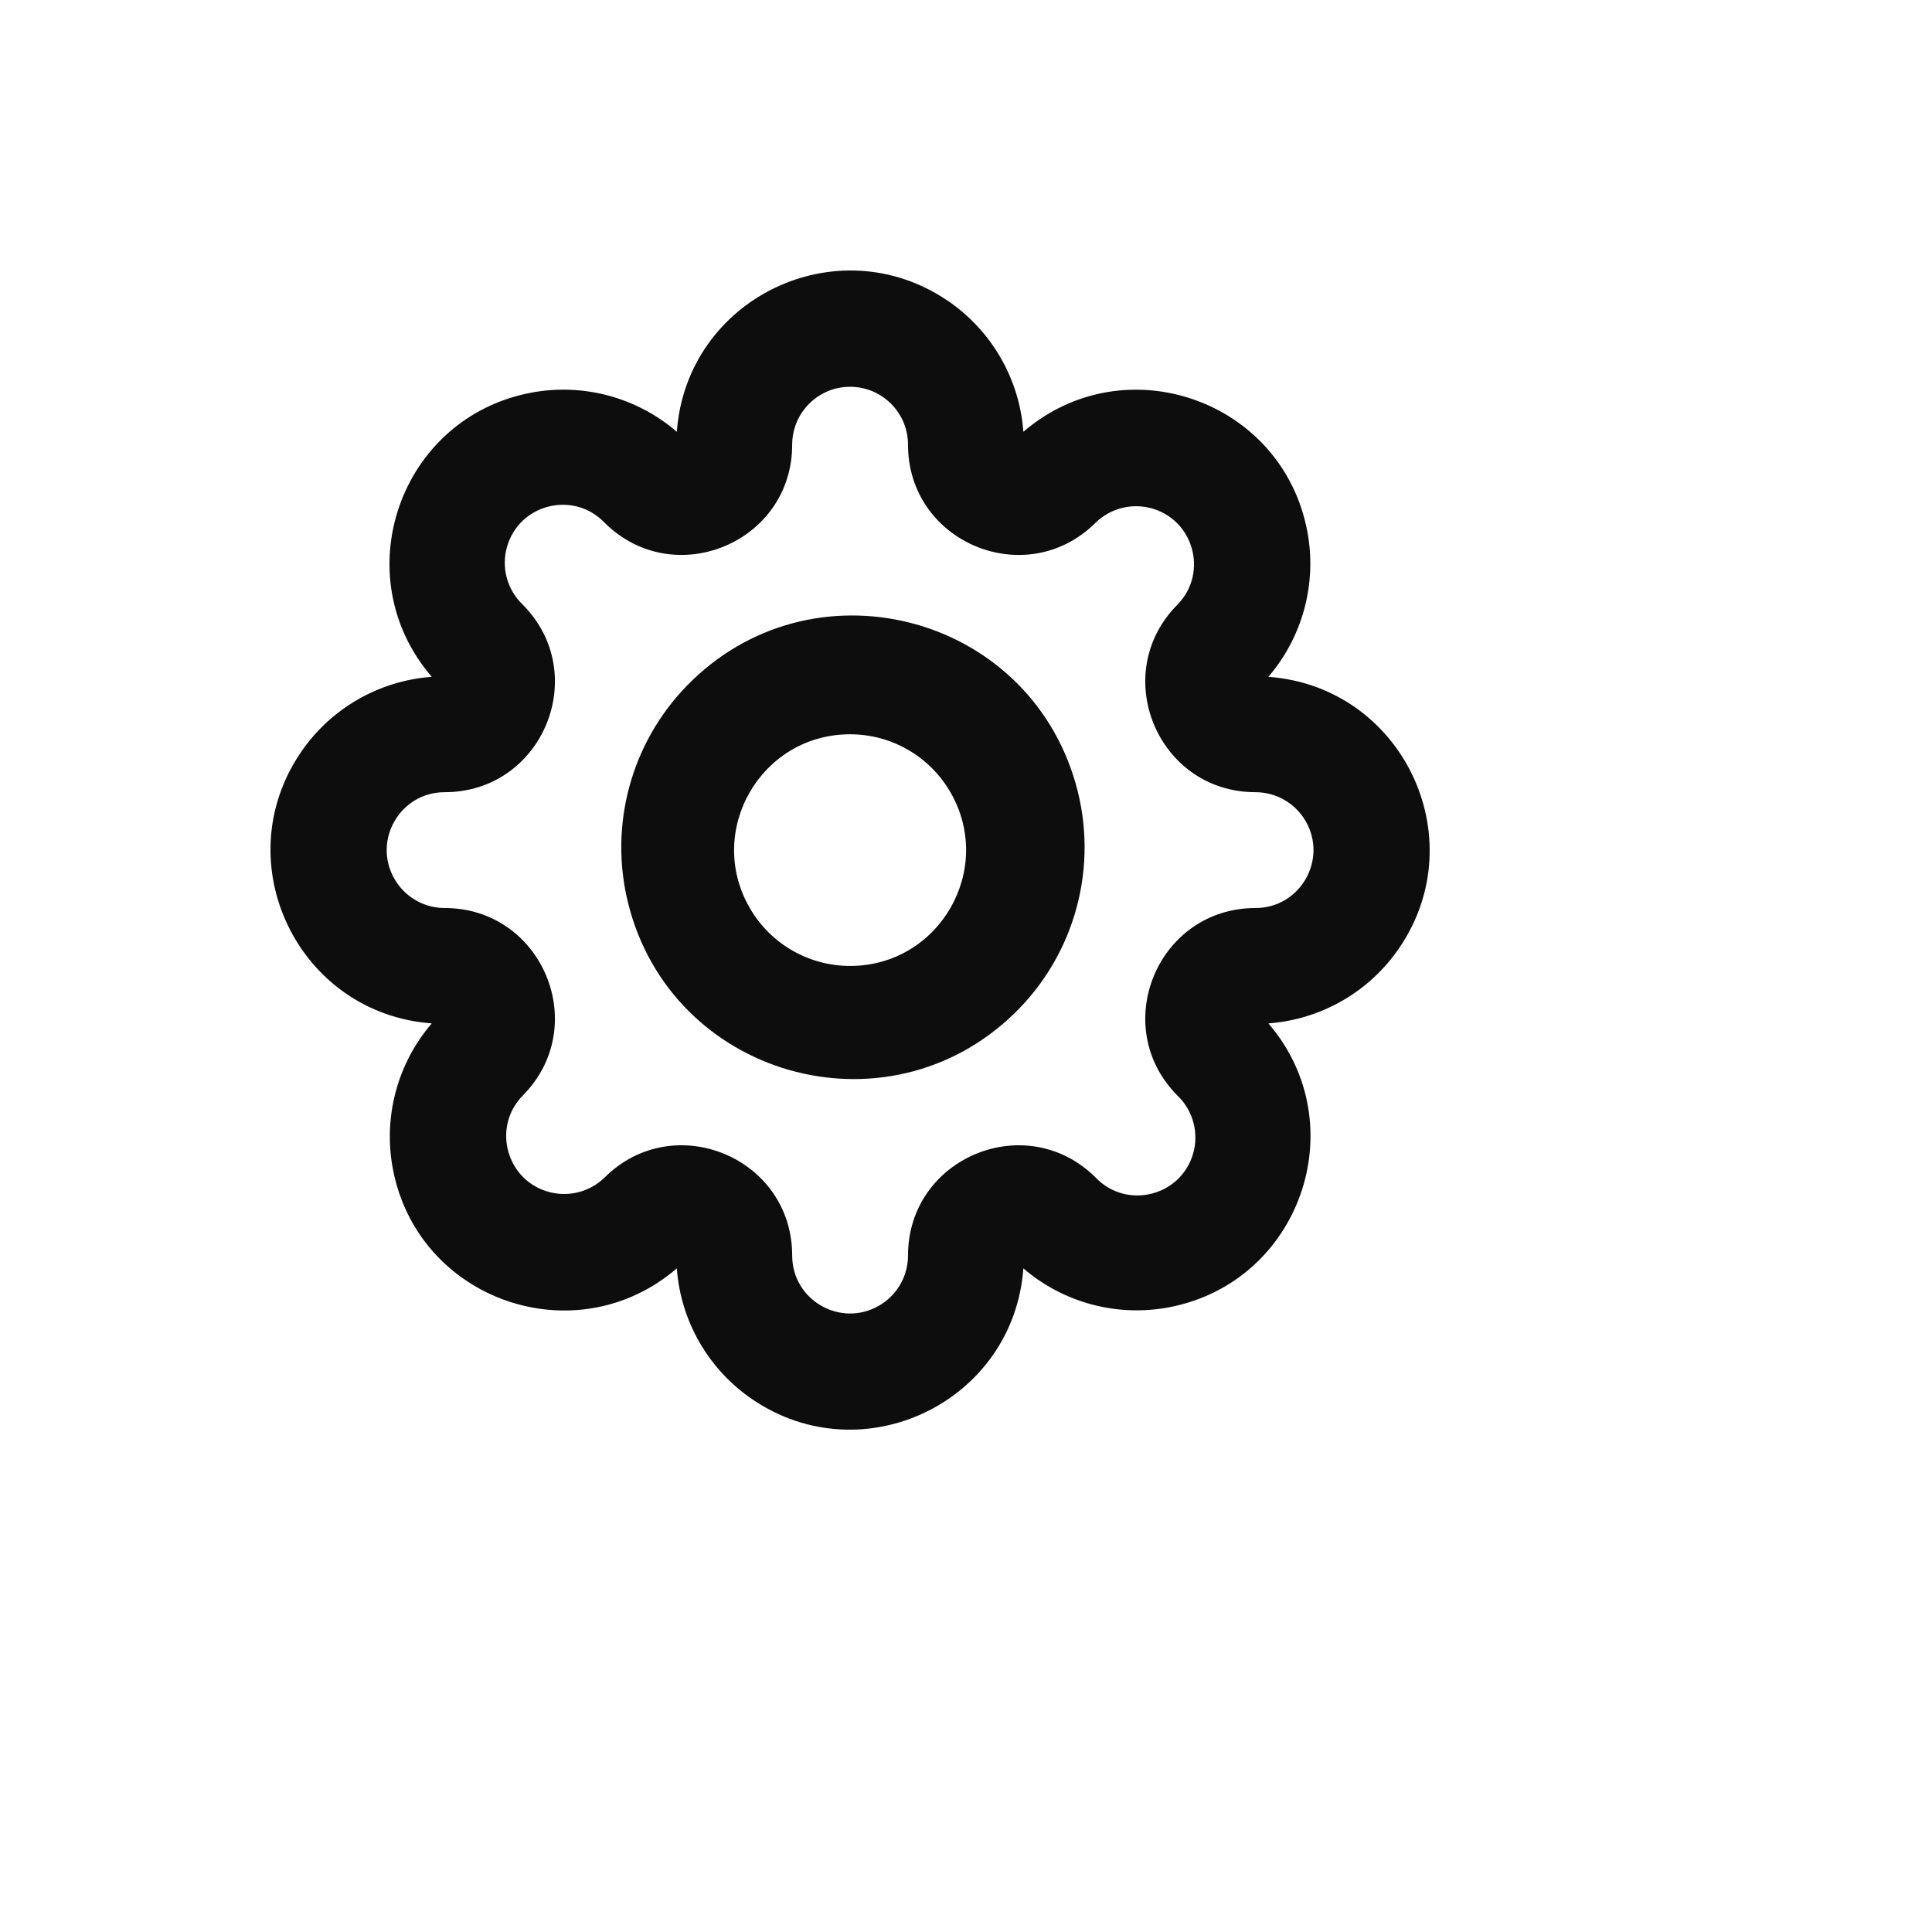
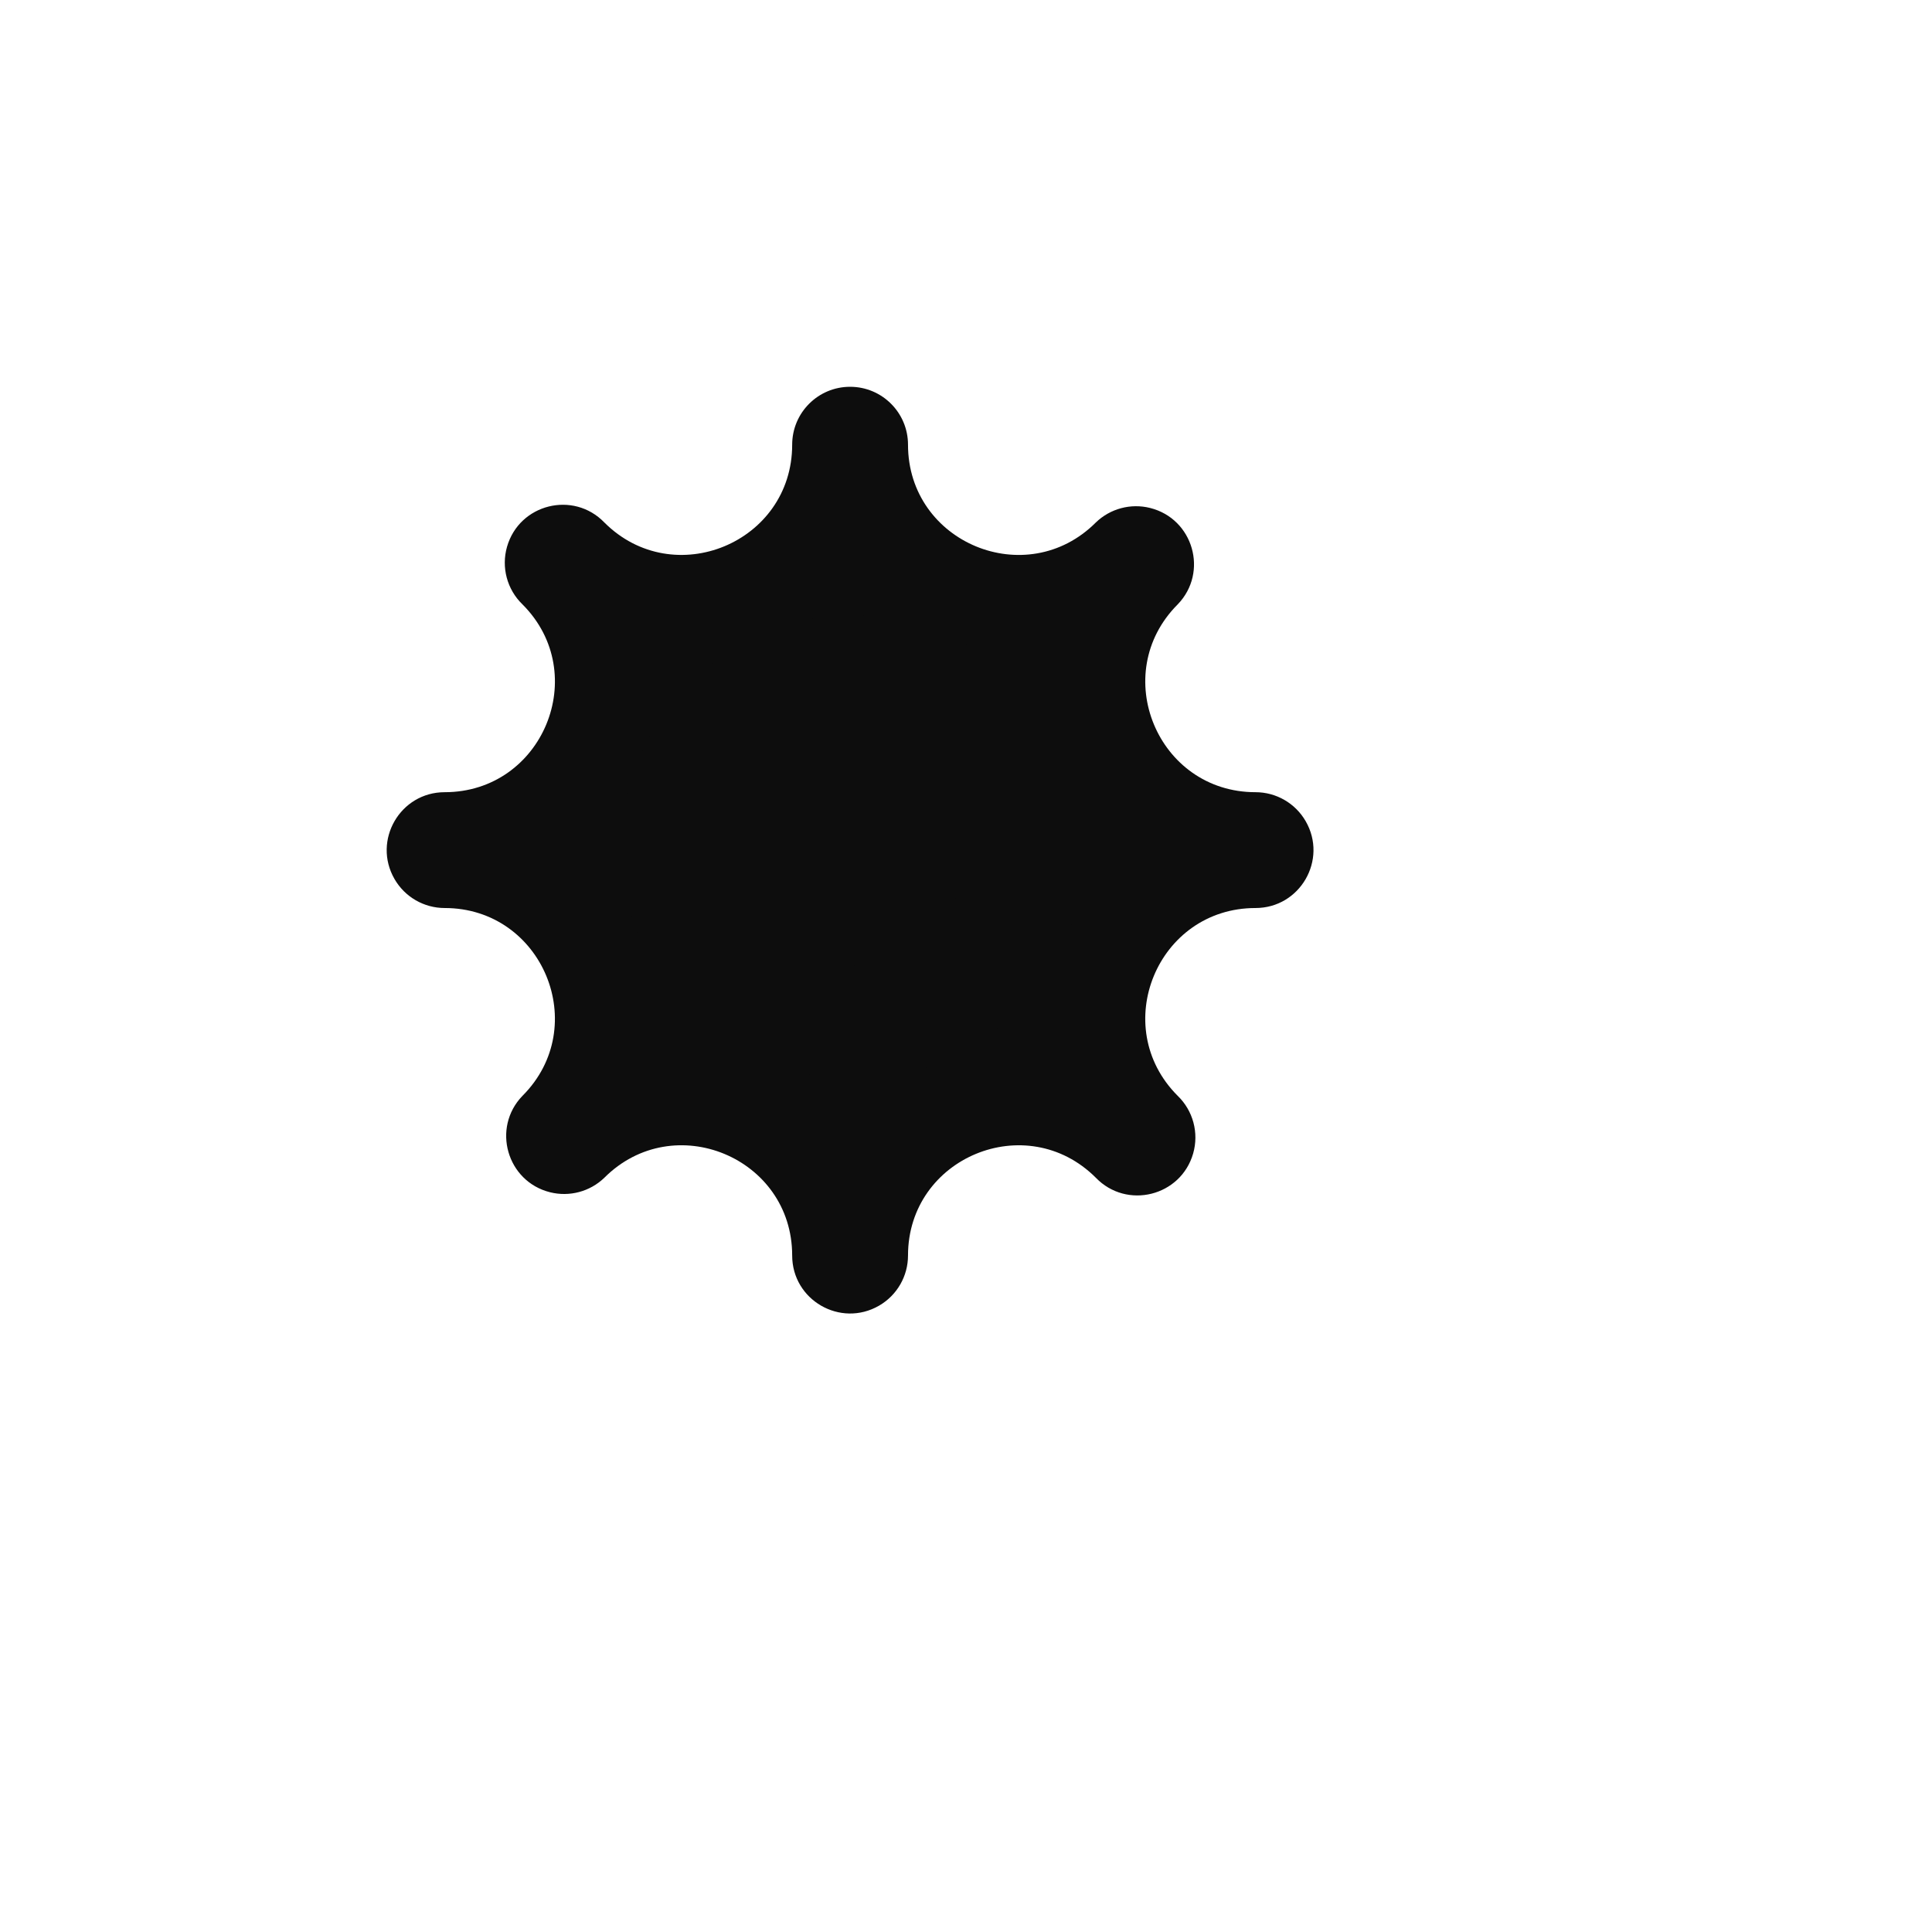
<svg xmlns="http://www.w3.org/2000/svg" version="1.1" width="100%" height="100%" id="svgWorkerArea" viewBox="-25 -25 625 625" style="background: white;">
  <defs id="defsdoc">
    <pattern id="patternBool" x="0" y="0" width="10" height="10" patternUnits="userSpaceOnUse" patternTransform="rotate(35)">
-       <circle cx="5" cy="5" r="4" style="stroke: none;fill: #ff000070;" />
-     </pattern>
+       </pattern>
  </defs>
  <g id="fileImp-994236976" class="cosito">
-     <path id="pathImp-209828793" fill="#0D0D0D" class="grouped" d="M250.004 100.126C239.657 100.126 231.269 108.514 231.269 118.861 231.269 150.562 192.936 166.449 170.51 144.023 160.49 133.649 142.999 138.013 139.023 151.876 137.114 158.534 139.036 165.704 144.018 170.515 166.444 192.941 150.575 231.274 118.856 231.274 104.434 231.274 95.42 246.886 102.631 259.377 105.978 265.174 112.162 268.745 118.856 268.745 150.557 268.745 166.444 307.078 144.018 329.504 133.998 339.878 138.967 357.208 152.96 360.698 159.229 362.261 165.862 360.485 170.51 355.996 192.936 333.57 231.269 349.438 231.269 381.158 231.269 395.58 246.881 404.594 259.372 397.383 265.169 394.036 268.74 387.852 268.74 381.158 268.74 349.457 307.072 333.57 329.499 355.996 339.518 366.37 357.01 362.006 360.985 348.143 362.893 341.485 360.972 334.315 355.99 329.504 333.564 307.078 349.433 268.745 381.152 268.745 395.575 268.745 404.588 253.133 397.377 240.642 394.031 234.845 387.846 231.274 381.152 231.274 349.452 231.274 333.564 192.941 355.99 170.515 366.01 160.141 361.042 142.811 347.048 139.321 340.779 137.758 334.147 139.534 329.499 144.023 307.072 166.449 268.74 150.58 268.74 118.861 268.74 108.514 260.352 100.126 250.004 100.126 250.004 100.126 250.004 100.126 250.004 100.126M193.948 114.683C197.105 71.532 245.792 47.98 281.585 72.29 295.792 81.939 304.807 97.555 306.061 114.683 338.883 86.492 389.917 104.407 397.918 146.927 401.075 163.705 396.437 181.005 385.312 193.953 428.465 197.104 452.025 245.786 427.719 281.583 418.072 295.791 402.458 304.809 385.33 306.066 413.521 338.889 395.607 389.922 353.087 397.923 336.309 401.081 319.009 396.442 306.061 385.317 302.904 428.468 254.216 452.021 218.424 427.71 204.217 418.061 195.201 402.445 193.948 385.317 161.131 413.515 110.096 395.614 102.082 353.094 98.922 336.318 103.557 319.016 114.678 306.066 71.527 302.909 47.975 254.221 72.286 218.429 81.934 204.222 97.55 195.206 114.678 193.953 86.433 161.177 104.26 110.116 146.767 102.041 163.598 98.844 180.97 103.498 193.948 114.683 193.948 114.683 193.948 114.683 193.948 114.683" />
+     <path id="pathImp-209828793" fill="#0D0D0D" class="grouped" d="M250.004 100.126C239.657 100.126 231.269 108.514 231.269 118.861 231.269 150.562 192.936 166.449 170.51 144.023 160.49 133.649 142.999 138.013 139.023 151.876 137.114 158.534 139.036 165.704 144.018 170.515 166.444 192.941 150.575 231.274 118.856 231.274 104.434 231.274 95.42 246.886 102.631 259.377 105.978 265.174 112.162 268.745 118.856 268.745 150.557 268.745 166.444 307.078 144.018 329.504 133.998 339.878 138.967 357.208 152.96 360.698 159.229 362.261 165.862 360.485 170.51 355.996 192.936 333.57 231.269 349.438 231.269 381.158 231.269 395.58 246.881 404.594 259.372 397.383 265.169 394.036 268.74 387.852 268.74 381.158 268.74 349.457 307.072 333.57 329.499 355.996 339.518 366.37 357.01 362.006 360.985 348.143 362.893 341.485 360.972 334.315 355.99 329.504 333.564 307.078 349.433 268.745 381.152 268.745 395.575 268.745 404.588 253.133 397.377 240.642 394.031 234.845 387.846 231.274 381.152 231.274 349.452 231.274 333.564 192.941 355.99 170.515 366.01 160.141 361.042 142.811 347.048 139.321 340.779 137.758 334.147 139.534 329.499 144.023 307.072 166.449 268.74 150.58 268.74 118.861 268.74 108.514 260.352 100.126 250.004 100.126 250.004 100.126 250.004 100.126 250.004 100.126M193.948 114.683" />
    <path id="pathImp-539314000" fill="#0D0D0D" class="grouped" d="M250.004 212.538C221.159 212.538 203.13 243.765 217.553 268.745 224.247 280.338 236.618 287.48 250.004 287.48 278.849 287.48 296.878 256.254 282.456 231.274 275.762 219.68 263.391 212.538 250.004 212.538 250.004 212.538 250.004 212.538 250.004 212.538M197.02 197.025C237.099 155.53 307.069 172.981 322.966 228.437 330.6 255.072 322.917 283.745 302.988 302.993 261.493 343.072 192.172 323.199 178.21 267.224 171.956 242.146 179.065 215.617 197.02 197.025 197.02 197.026 197.02 197.026 197.02 197.025" />
  </g>
</svg>